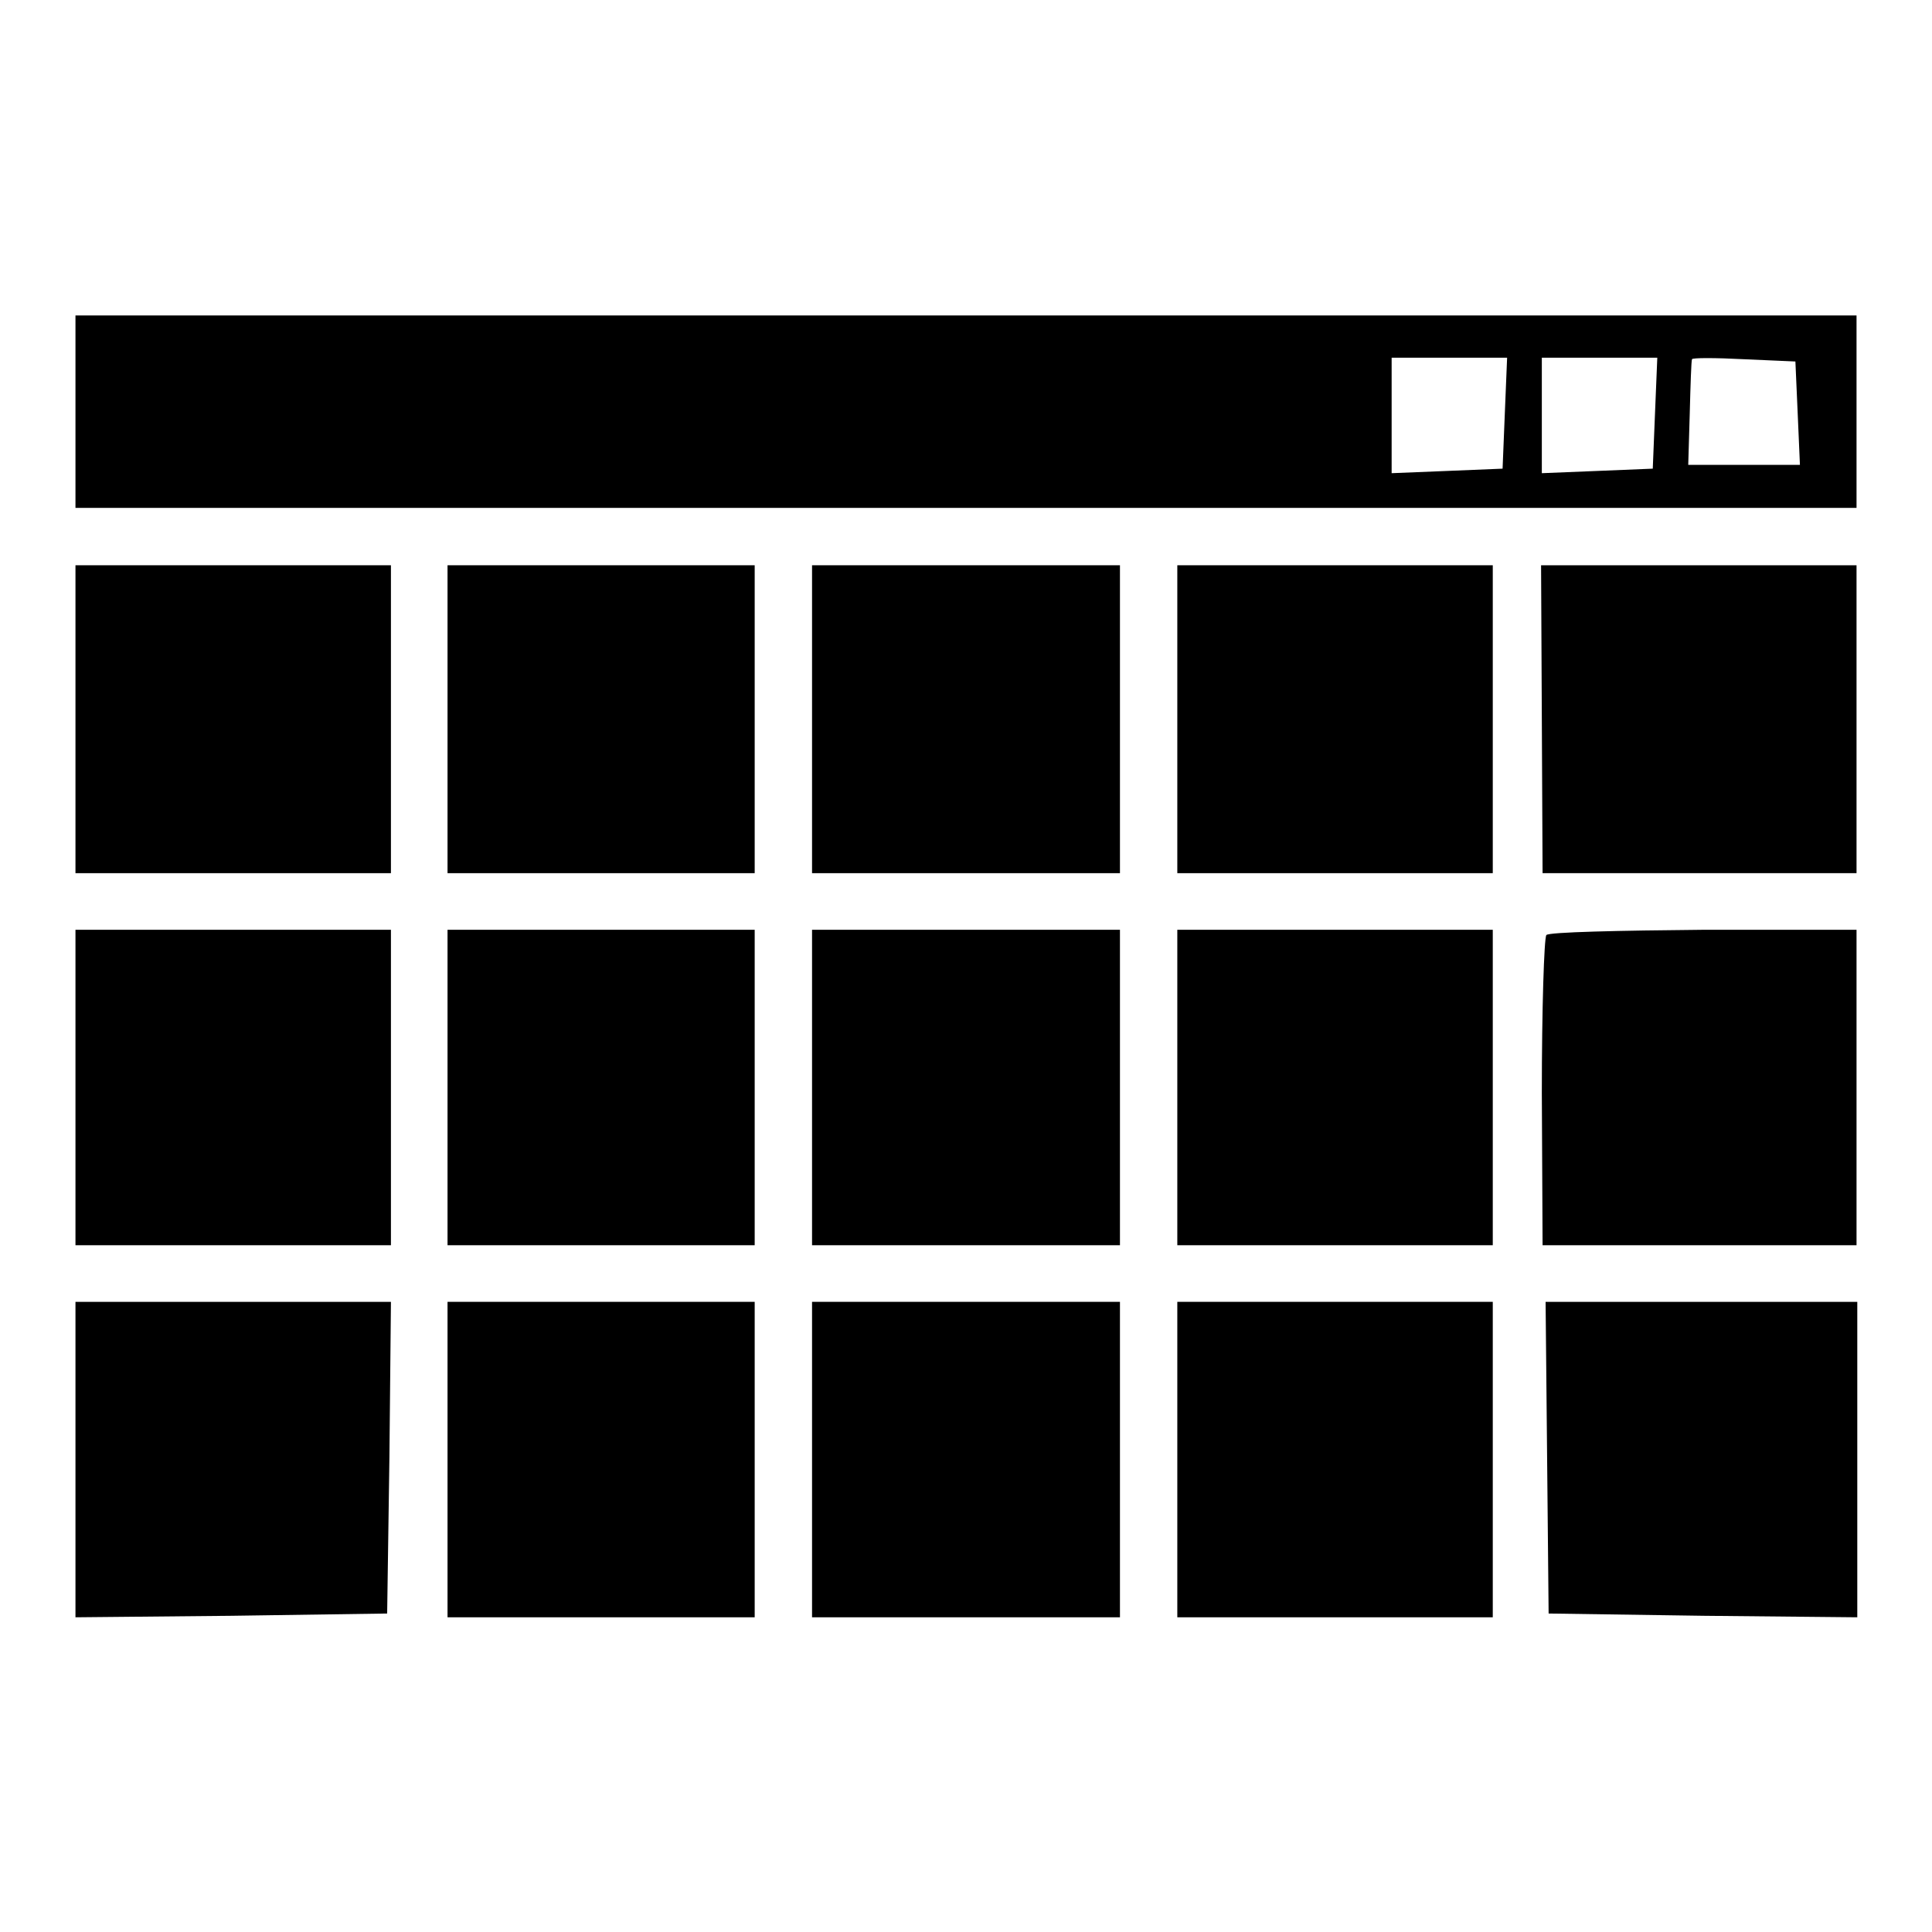
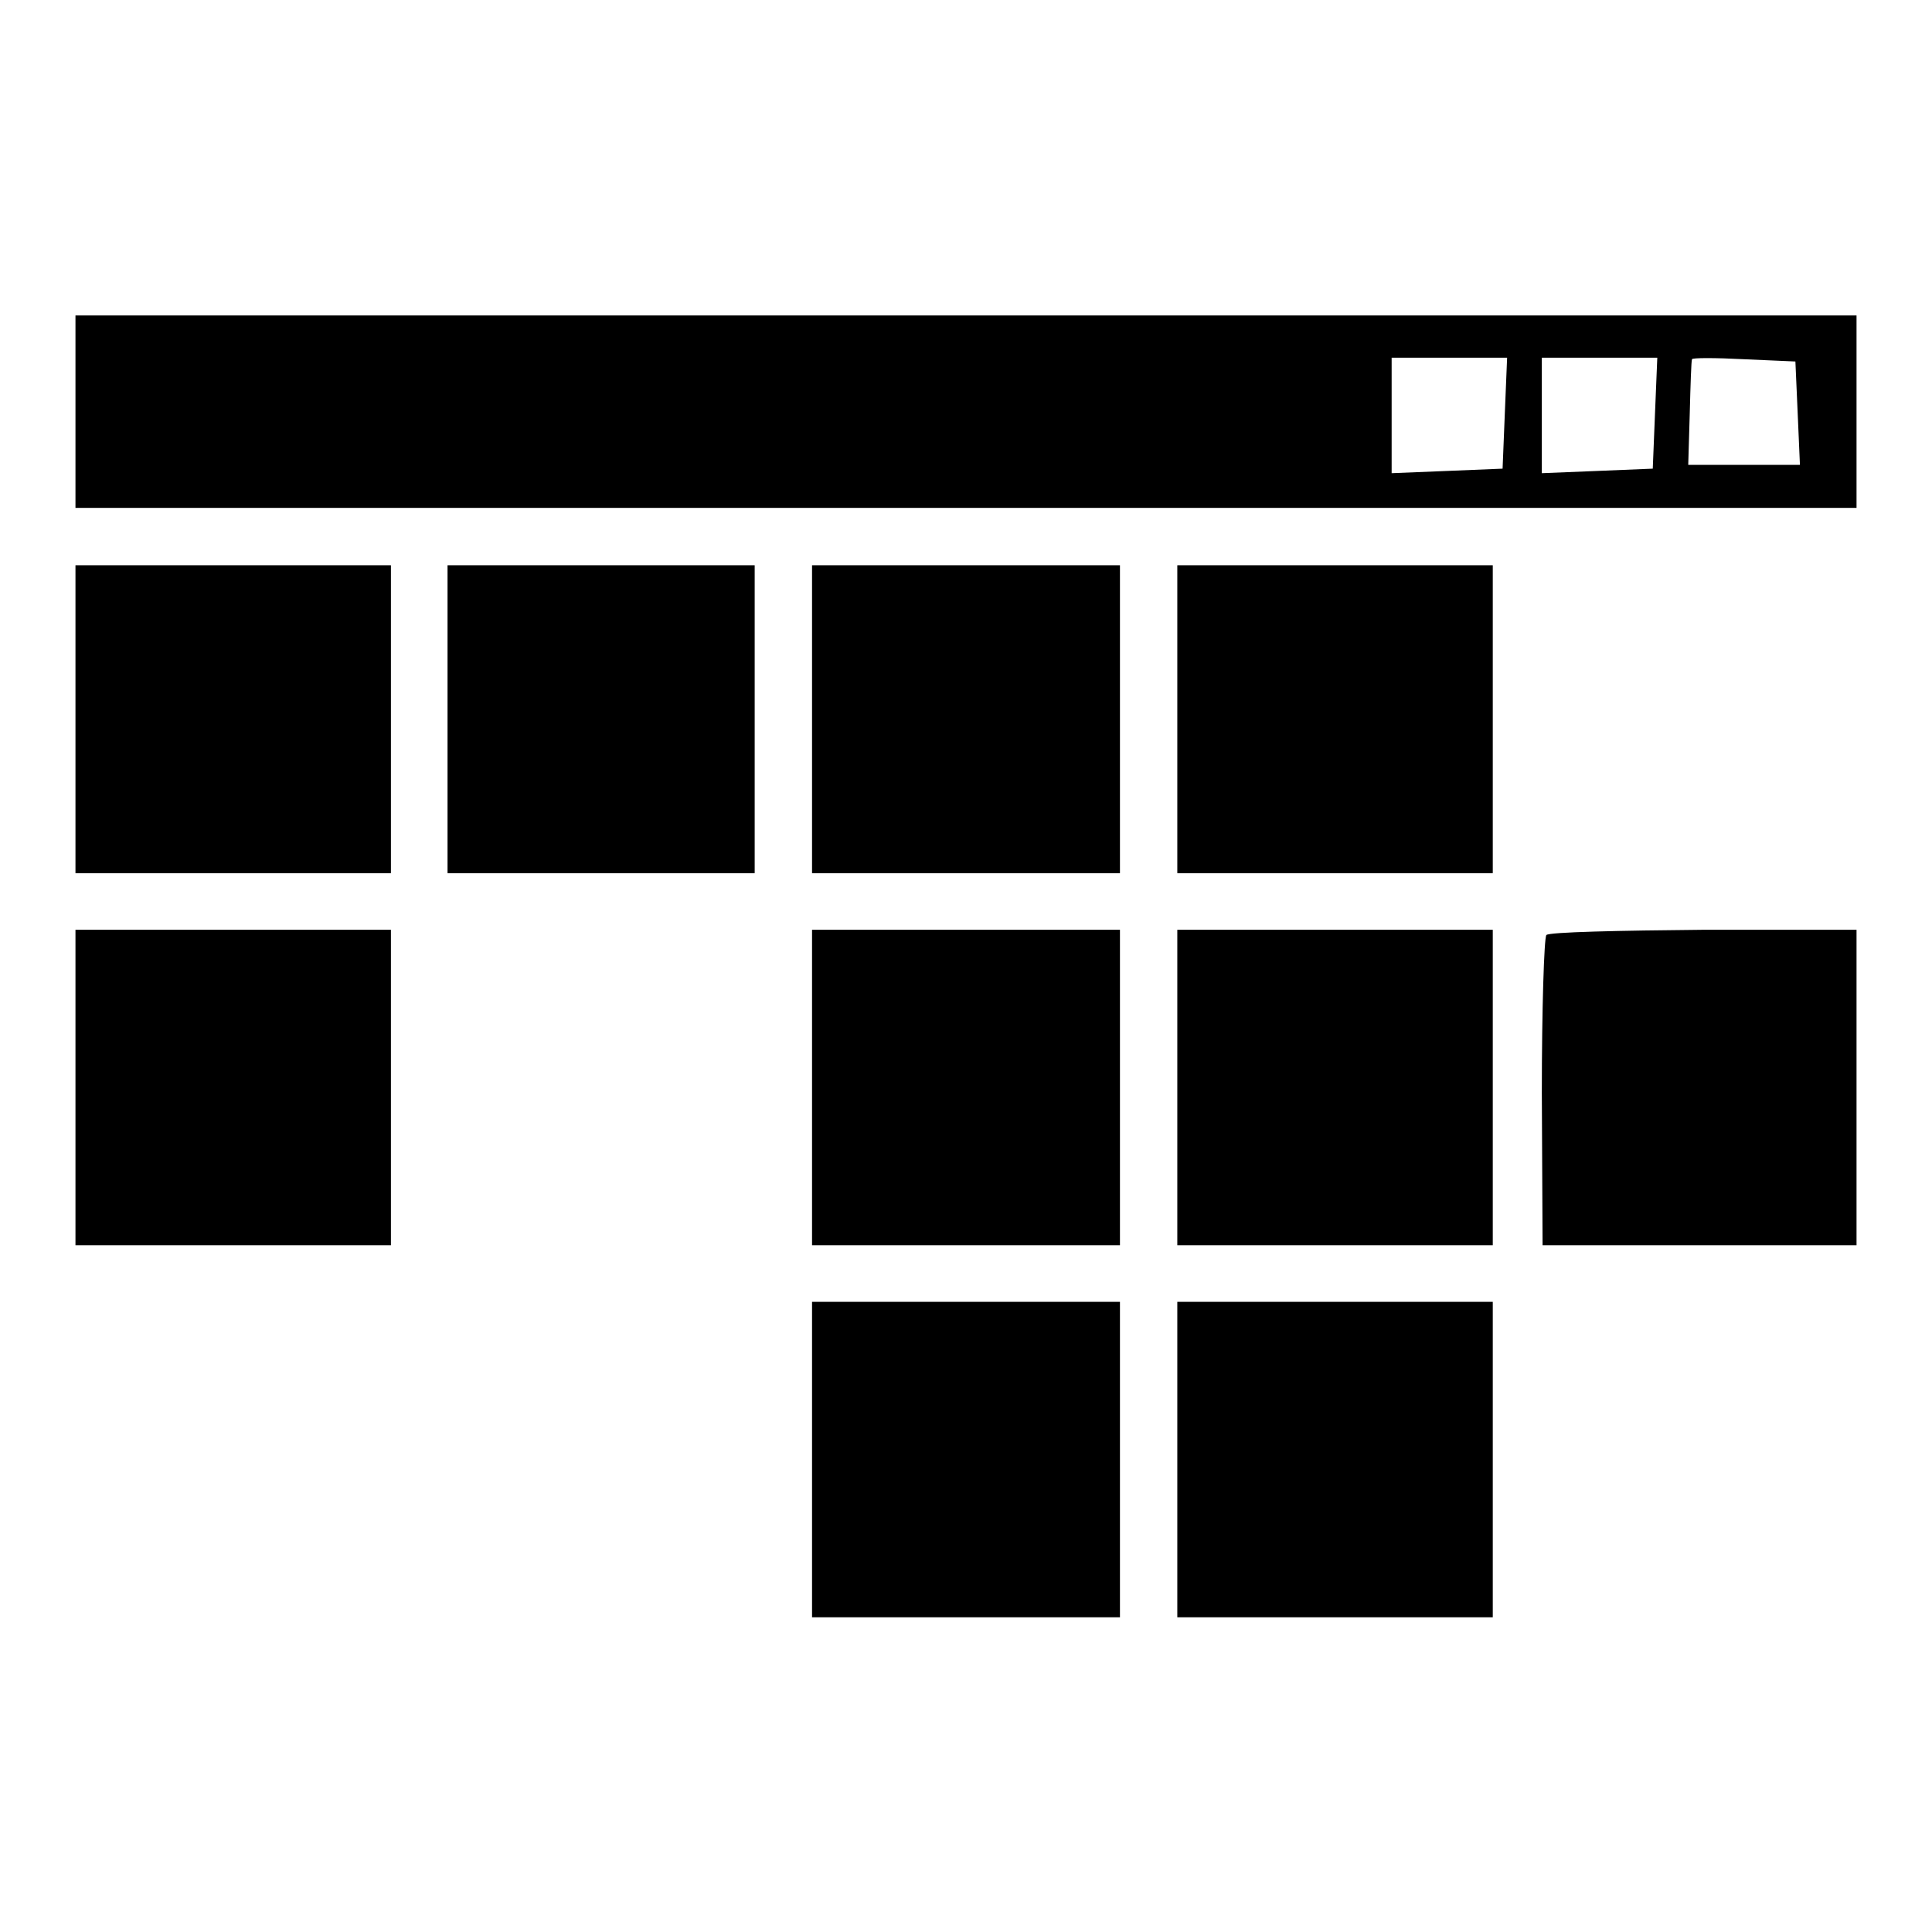
<svg xmlns="http://www.w3.org/2000/svg" version="1.1" x="0px" y="0px" viewBox="0 0 256 256" enable-background="new 0 0 256 256" xml:space="preserve">
  <g>
    <g>
      <path fill="#000000" d="M10,54.5v12.8h118h118V54.5V41.8H128H10V54.5z M199.4,54.7l-0.3,7.4l-7.3,0.3l-7.4,0.3V55v-7.6h7.6h7.7  L199.4,54.7z M219.3,54.7l-0.3,7.4l-7.3,0.3l-7.4,0.3V55v-7.6h7.6h7.7L219.3,54.7z M238.2,54.7l0.3,6.9h-7.4h-7.4l0.2-6.8  c0.1-3.8,0.2-7,0.3-7.2c0-0.2,3.1-0.2,6.9,0l6.8,0.3L238.2,54.7z" />
      <path fill="#000000" d="M10,95.3v20.4h20.9h20.9V95.3V74.9H30.9H10V95.3z" />
      <path fill="#000000" d="M59.3,95.3v20.4h20.4H100V95.3V74.9H79.7H59.3V95.3z" />
      <path fill="#000000" d="M107.6,95.3v20.4H128h20.4V95.3V74.9H128h-20.4V95.3z" />
      <path fill="#000000" d="M156,95.3v20.4h20.9h20.9V95.3V74.9h-20.9H156V95.3z" />
-       <path fill="#000000" d="M204.3,95.3l0.1,20.4h20.9H246V95.3V74.9h-20.9h-20.9L204.3,95.3z" />
      <path fill="#000000" d="M10,144.1V165h20.9h20.9v-20.9v-20.9H30.9H10V144.1z" />
-       <path fill="#000000" d="M59.3,144.1V165h20.4H100v-20.9v-20.9H79.7H59.3V144.1z" />
      <path fill="#000000" d="M107.6,144.1V165H128h20.4v-20.9v-20.9H128h-20.4V144.1z" />
      <path fill="#000000" d="M156,144.1V165h20.9h20.9v-20.9v-20.9h-20.9H156V144.1z" />
      <path fill="#000000" d="M204.9,123.9c-0.3,0.4-0.6,9.8-0.6,20.9l0.1,20.2h20.9H246v-20.9v-20.9h-20.2  C214.6,123.3,205.2,123.5,204.9,123.9z" />
-       <path fill="#000000" d="M10,193.4v20.9l20.7-0.2l20.6-0.3l0.3-20.7l0.2-20.6H30.9H10V193.4z" />
-       <path fill="#000000" d="M59.3,193.4v20.9h20.4H100v-20.9v-20.9H79.7H59.3V193.4z" />
      <path fill="#000000" d="M107.6,193.4v20.9H128h20.4v-20.9v-20.9H128h-20.4V193.4z" />
      <path fill="#000000" d="M156,193.4v20.9h20.9h20.9v-20.9v-20.9h-20.9H156V193.4z" />
-       <path fill="#000000" d="M205,193.1l0.2,20.7l20.5,0.3l20.4,0.2v-20.9v-20.9h-20.6h-20.7L205,193.1z" />
    </g>
  </g>
</svg>